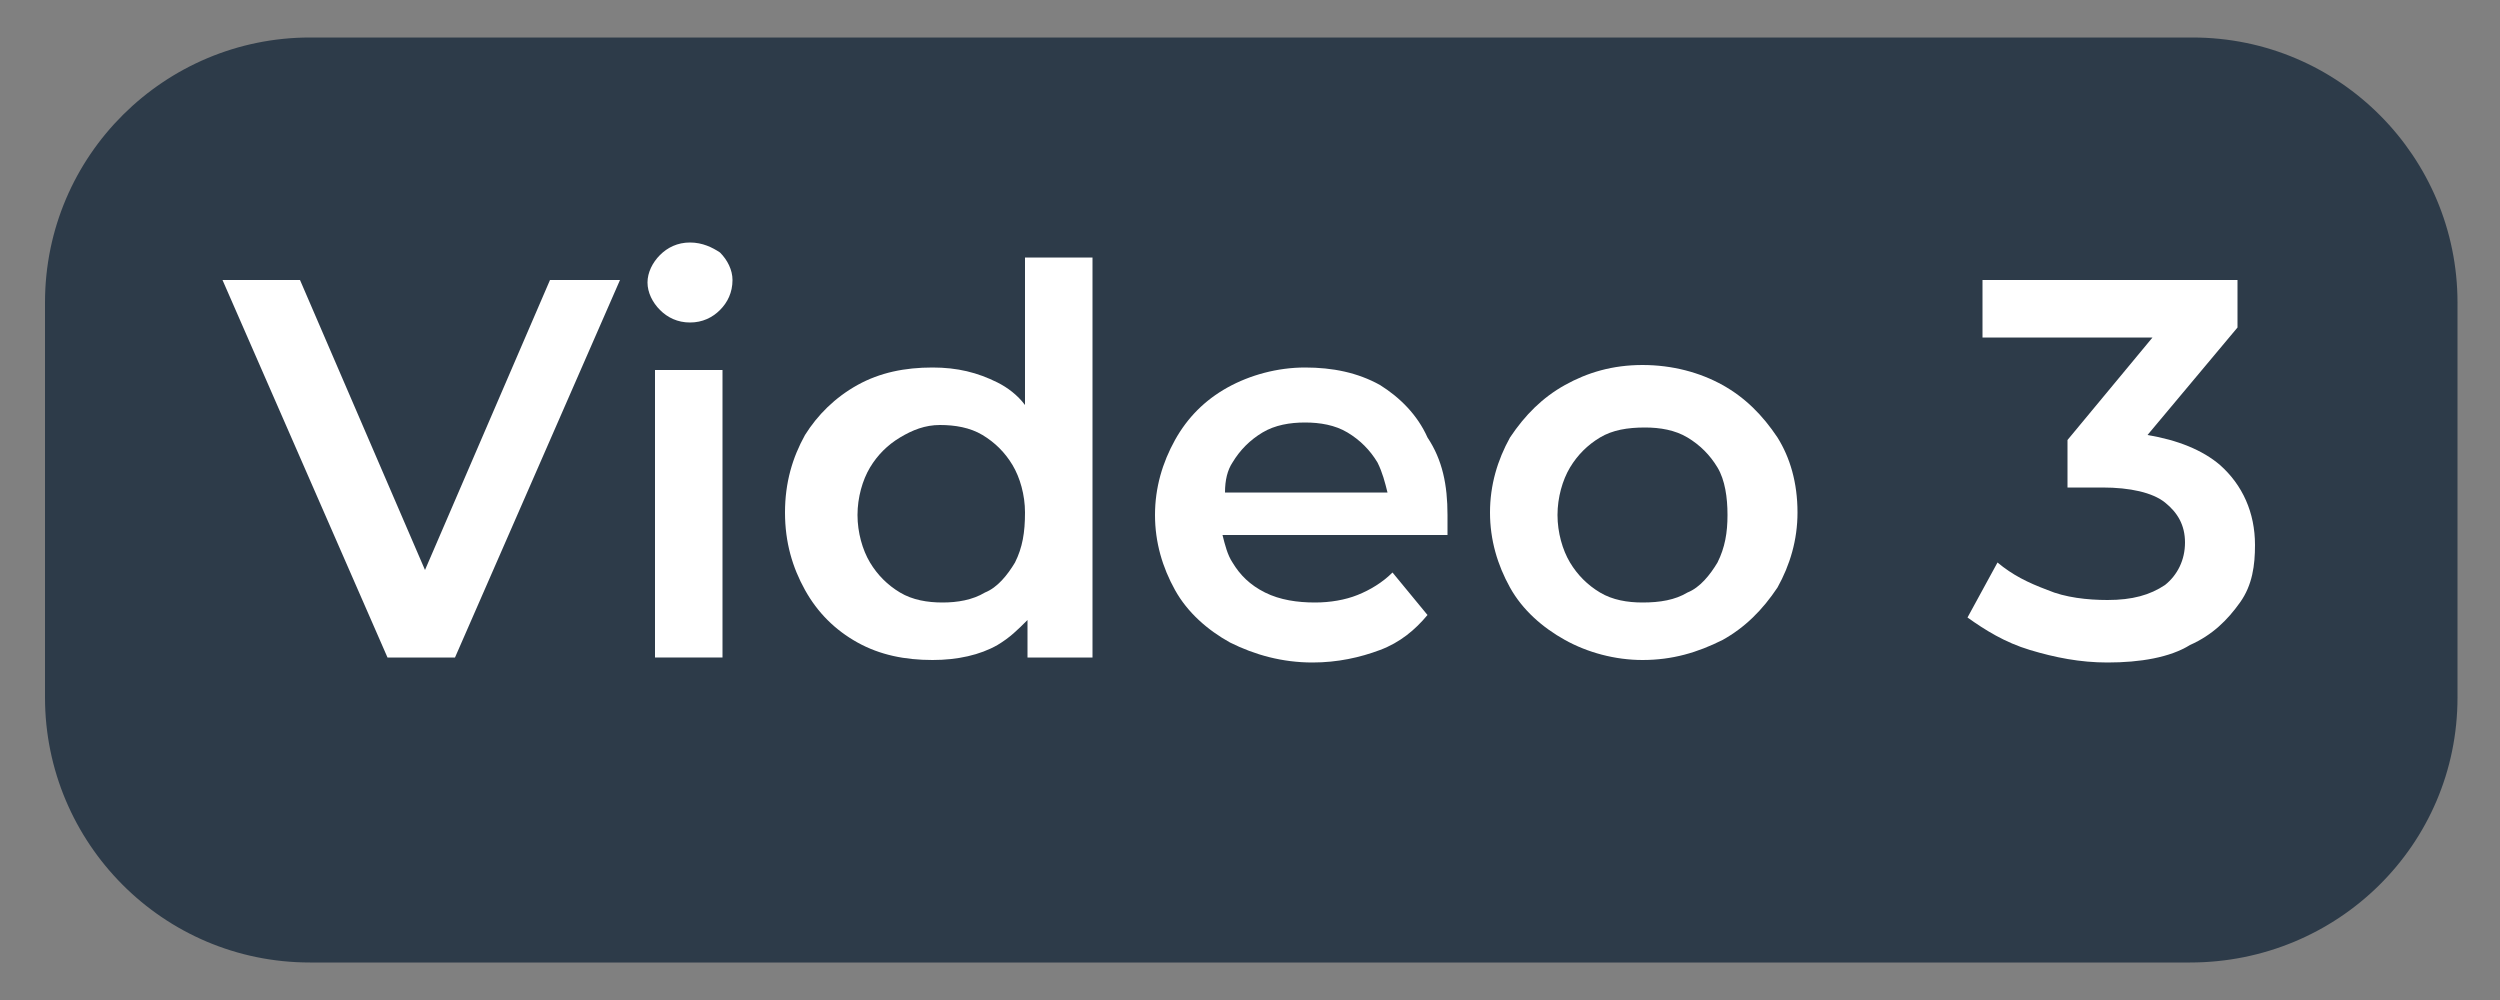
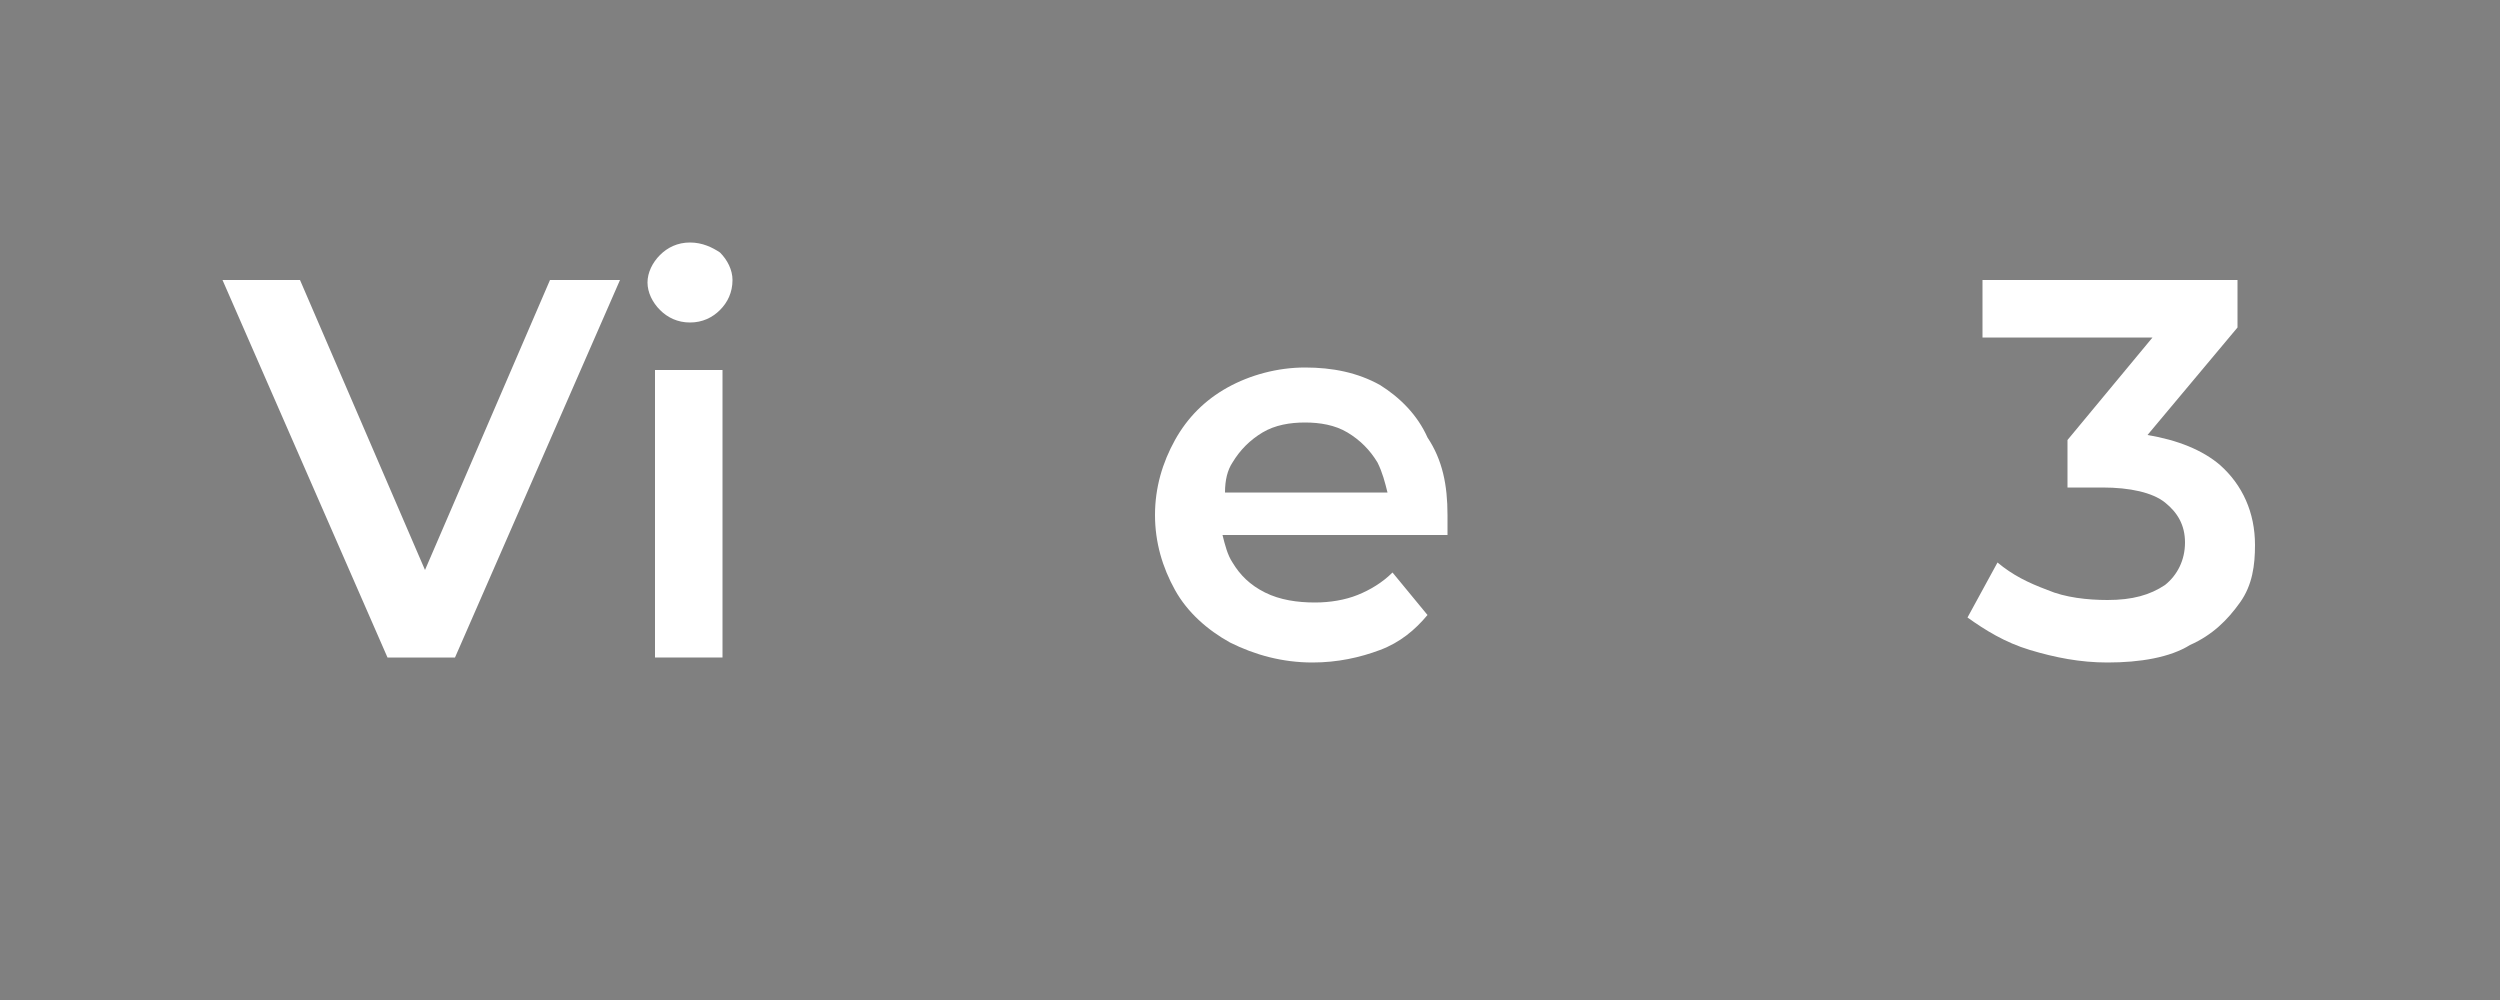
<svg xmlns="http://www.w3.org/2000/svg" version="1.1" id="Layer_1" x="0px" y="0px" viewBox="0 0 100 40" style="enable-background:new 0 0 100 40;" xml:space="preserve">
  <rect x="0" y="0" width="100" height="40" fill="#808080" stroke="none" />
  <style type="text/css"> .st0{fill:#2D3B49;} .st1{fill:#FFFFFF;} </style>
-   <path class="st0" d="M87.6,38.5H12.4c-5.9,0-10.6-4.8-10.6-10.6V12.1c0-5.9,4.8-10.6,10.6-10.6h75.3c5.9,0,10.6,4.8,10.6,10.6v15.8 C98.3,33.8,93.5,38.5,87.6,38.5z" />
  <g>
    <polygon class="st1" points="17,22.8 12,11.2 8.9,11.2 15.5,26.3 18.2,26.3 24.8,11.2 22,11.2 " />
    <rect x="26.2" y="14.8" class="st1" width="2.7" height="11.5" />
    <path class="st1" d="M27.6,9.7c-0.5,0-0.9,0.2-1.2,0.5c-0.3,0.3-0.5,0.7-0.5,1.1c0,0.4,0.2,0.8,0.5,1.1c0.3,0.3,0.7,0.5,1.2,0.5 c0.5,0,0.9-0.2,1.2-0.5c0.3-0.3,0.5-0.7,0.5-1.2c0-0.4-0.2-0.8-0.5-1.1C28.5,9.9,28.1,9.7,27.6,9.7z" />
-     <path class="st1" d="M41,16.2c-0.3-0.4-0.7-0.7-1.1-0.9c-0.8-0.4-1.6-0.6-2.6-0.6c-1.1,0-2.1,0.2-3,0.7s-1.6,1.2-2.1,2 c-0.5,0.9-0.8,1.9-0.8,3.1c0,1.2,0.3,2.2,0.8,3.1c0.5,0.9,1.2,1.6,2.1,2.1s1.9,0.7,3,0.7c1,0,1.9-0.2,2.6-0.6 c0.5-0.3,0.8-0.6,1.2-1v1.5h2.6V10.3H41V16.2z M40.6,22.5c-0.3,0.5-0.7,1-1.2,1.2c-0.5,0.3-1.1,0.4-1.7,0.4c-0.6,0-1.2-0.1-1.7-0.4 c-0.5-0.3-0.9-0.7-1.2-1.2c-0.3-0.5-0.5-1.2-0.5-1.9c0-0.7,0.2-1.4,0.5-1.9c0.3-0.5,0.7-0.9,1.2-1.2S37,17,37.6,17 c0.6,0,1.2,0.1,1.7,0.4s0.9,0.7,1.2,1.2c0.3,0.5,0.5,1.2,0.5,1.9C41,21.3,40.9,21.9,40.6,22.5z" />
    <path class="st1" d="M55.2,15.4c-0.9-0.5-1.9-0.7-3-0.7c-1.1,0-2.2,0.3-3.1,0.8c-0.9,0.5-1.6,1.2-2.1,2.1c-0.5,0.9-0.8,1.9-0.8,3 c0,1.1,0.3,2.1,0.8,3c0.5,0.9,1.3,1.6,2.2,2.1c1,0.5,2.1,0.8,3.3,0.8c1,0,1.9-0.2,2.7-0.5c0.8-0.3,1.4-0.8,1.9-1.4l-1.4-1.7 c-0.4,0.4-0.9,0.7-1.4,0.9c-0.5,0.2-1.1,0.3-1.7,0.3c-0.7,0-1.4-0.1-2-0.4c-0.6-0.3-1-0.7-1.3-1.2c-0.2-0.3-0.3-0.7-0.4-1.1h9 c0-0.1,0-0.3,0-0.4c0-0.1,0-0.3,0-0.4c0-1.2-0.2-2.2-0.8-3.1C56.7,16.6,56,15.9,55.2,15.4z M49.3,18.5c0.3-0.5,0.7-0.9,1.2-1.2 c0.5-0.3,1.1-0.4,1.7-0.4c0.6,0,1.2,0.1,1.7,0.4c0.5,0.3,0.9,0.7,1.2,1.2c0.2,0.4,0.3,0.8,0.4,1.2h-6.5 C49,19.2,49.1,18.8,49.3,18.5z" />
-     <path class="st1" d="M68.9,15.4c-0.9-0.5-2-0.8-3.2-0.8c-1.2,0-2.2,0.3-3.1,0.8s-1.6,1.2-2.2,2.1c-0.5,0.9-0.8,1.9-0.8,3 c0,1.1,0.3,2.1,0.8,3s1.3,1.6,2.2,2.1c0.9,0.5,2,0.8,3.1,0.8c1.2,0,2.2-0.3,3.2-0.8c0.9-0.5,1.6-1.2,2.2-2.1c0.5-0.9,0.8-1.9,0.8-3 c0-1.2-0.3-2.2-0.8-3C70.5,16.6,69.8,15.9,68.9,15.4z M68.7,22.5c-0.3,0.5-0.7,1-1.2,1.2c-0.5,0.3-1.1,0.4-1.8,0.4 c-0.6,0-1.2-0.1-1.7-0.4c-0.5-0.3-0.9-0.7-1.2-1.2s-0.5-1.2-0.5-1.9c0-0.7,0.2-1.4,0.5-1.9c0.3-0.5,0.7-0.9,1.2-1.2 c0.5-0.3,1.1-0.4,1.8-0.4c0.6,0,1.2,0.1,1.7,0.4s0.9,0.7,1.2,1.2c0.3,0.5,0.4,1.2,0.4,1.9C69.1,21.3,69,21.9,68.7,22.5z" />
    <path class="st1" d="M88.8,18.6c-0.7-0.6-1.7-1-2.9-1.2l3.6-4.3v-1.9H79.3v2.3h6.8l-3.4,4.1v1.9h1.4c1.1,0,2,0.2,2.5,0.6 c0.5,0.4,0.8,0.9,0.8,1.6c0,0.7-0.3,1.3-0.8,1.7c-0.6,0.4-1.3,0.6-2.3,0.6c-0.8,0-1.7-0.1-2.4-0.4c-0.8-0.3-1.4-0.6-2-1.1l-1.2,2.2 c0.7,0.5,1.5,1,2.5,1.3c1,0.3,2,0.5,3.1,0.5c1.3,0,2.5-0.2,3.3-0.7c0.9-0.4,1.5-1,2-1.7s0.6-1.5,0.6-2.3 C90.2,20.5,89.7,19.4,88.8,18.6z" />
  </g>
</svg>